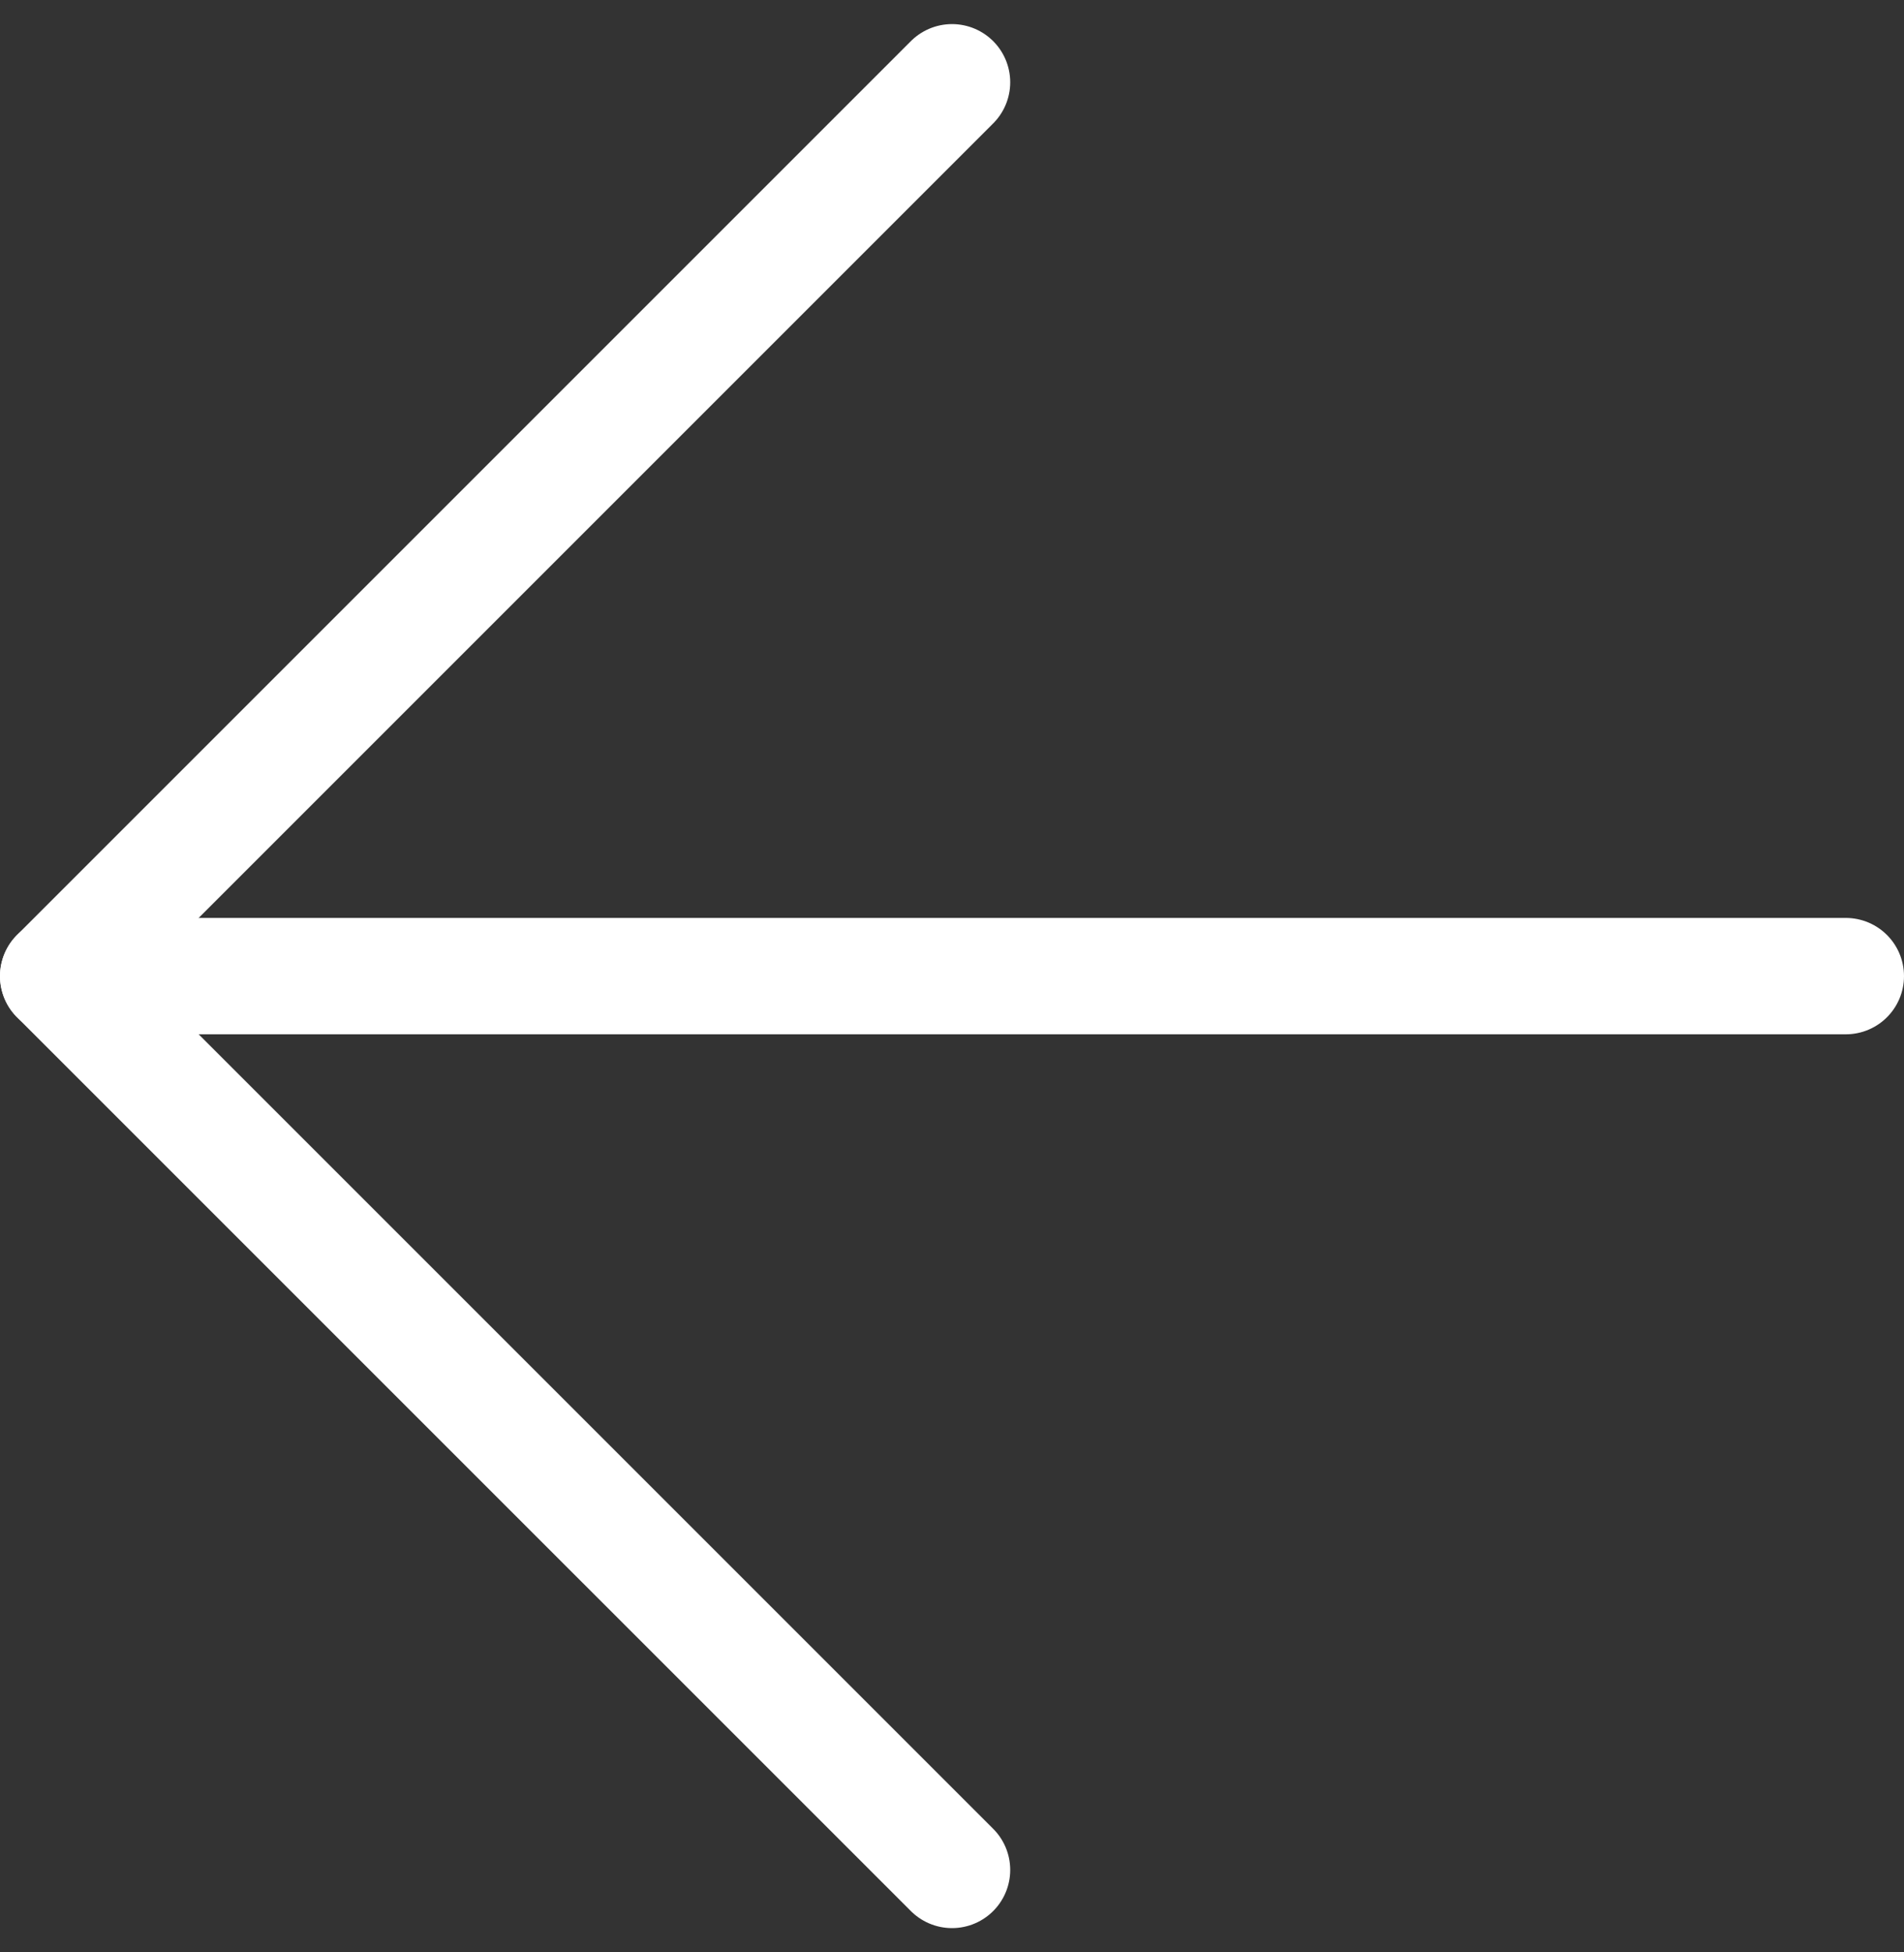
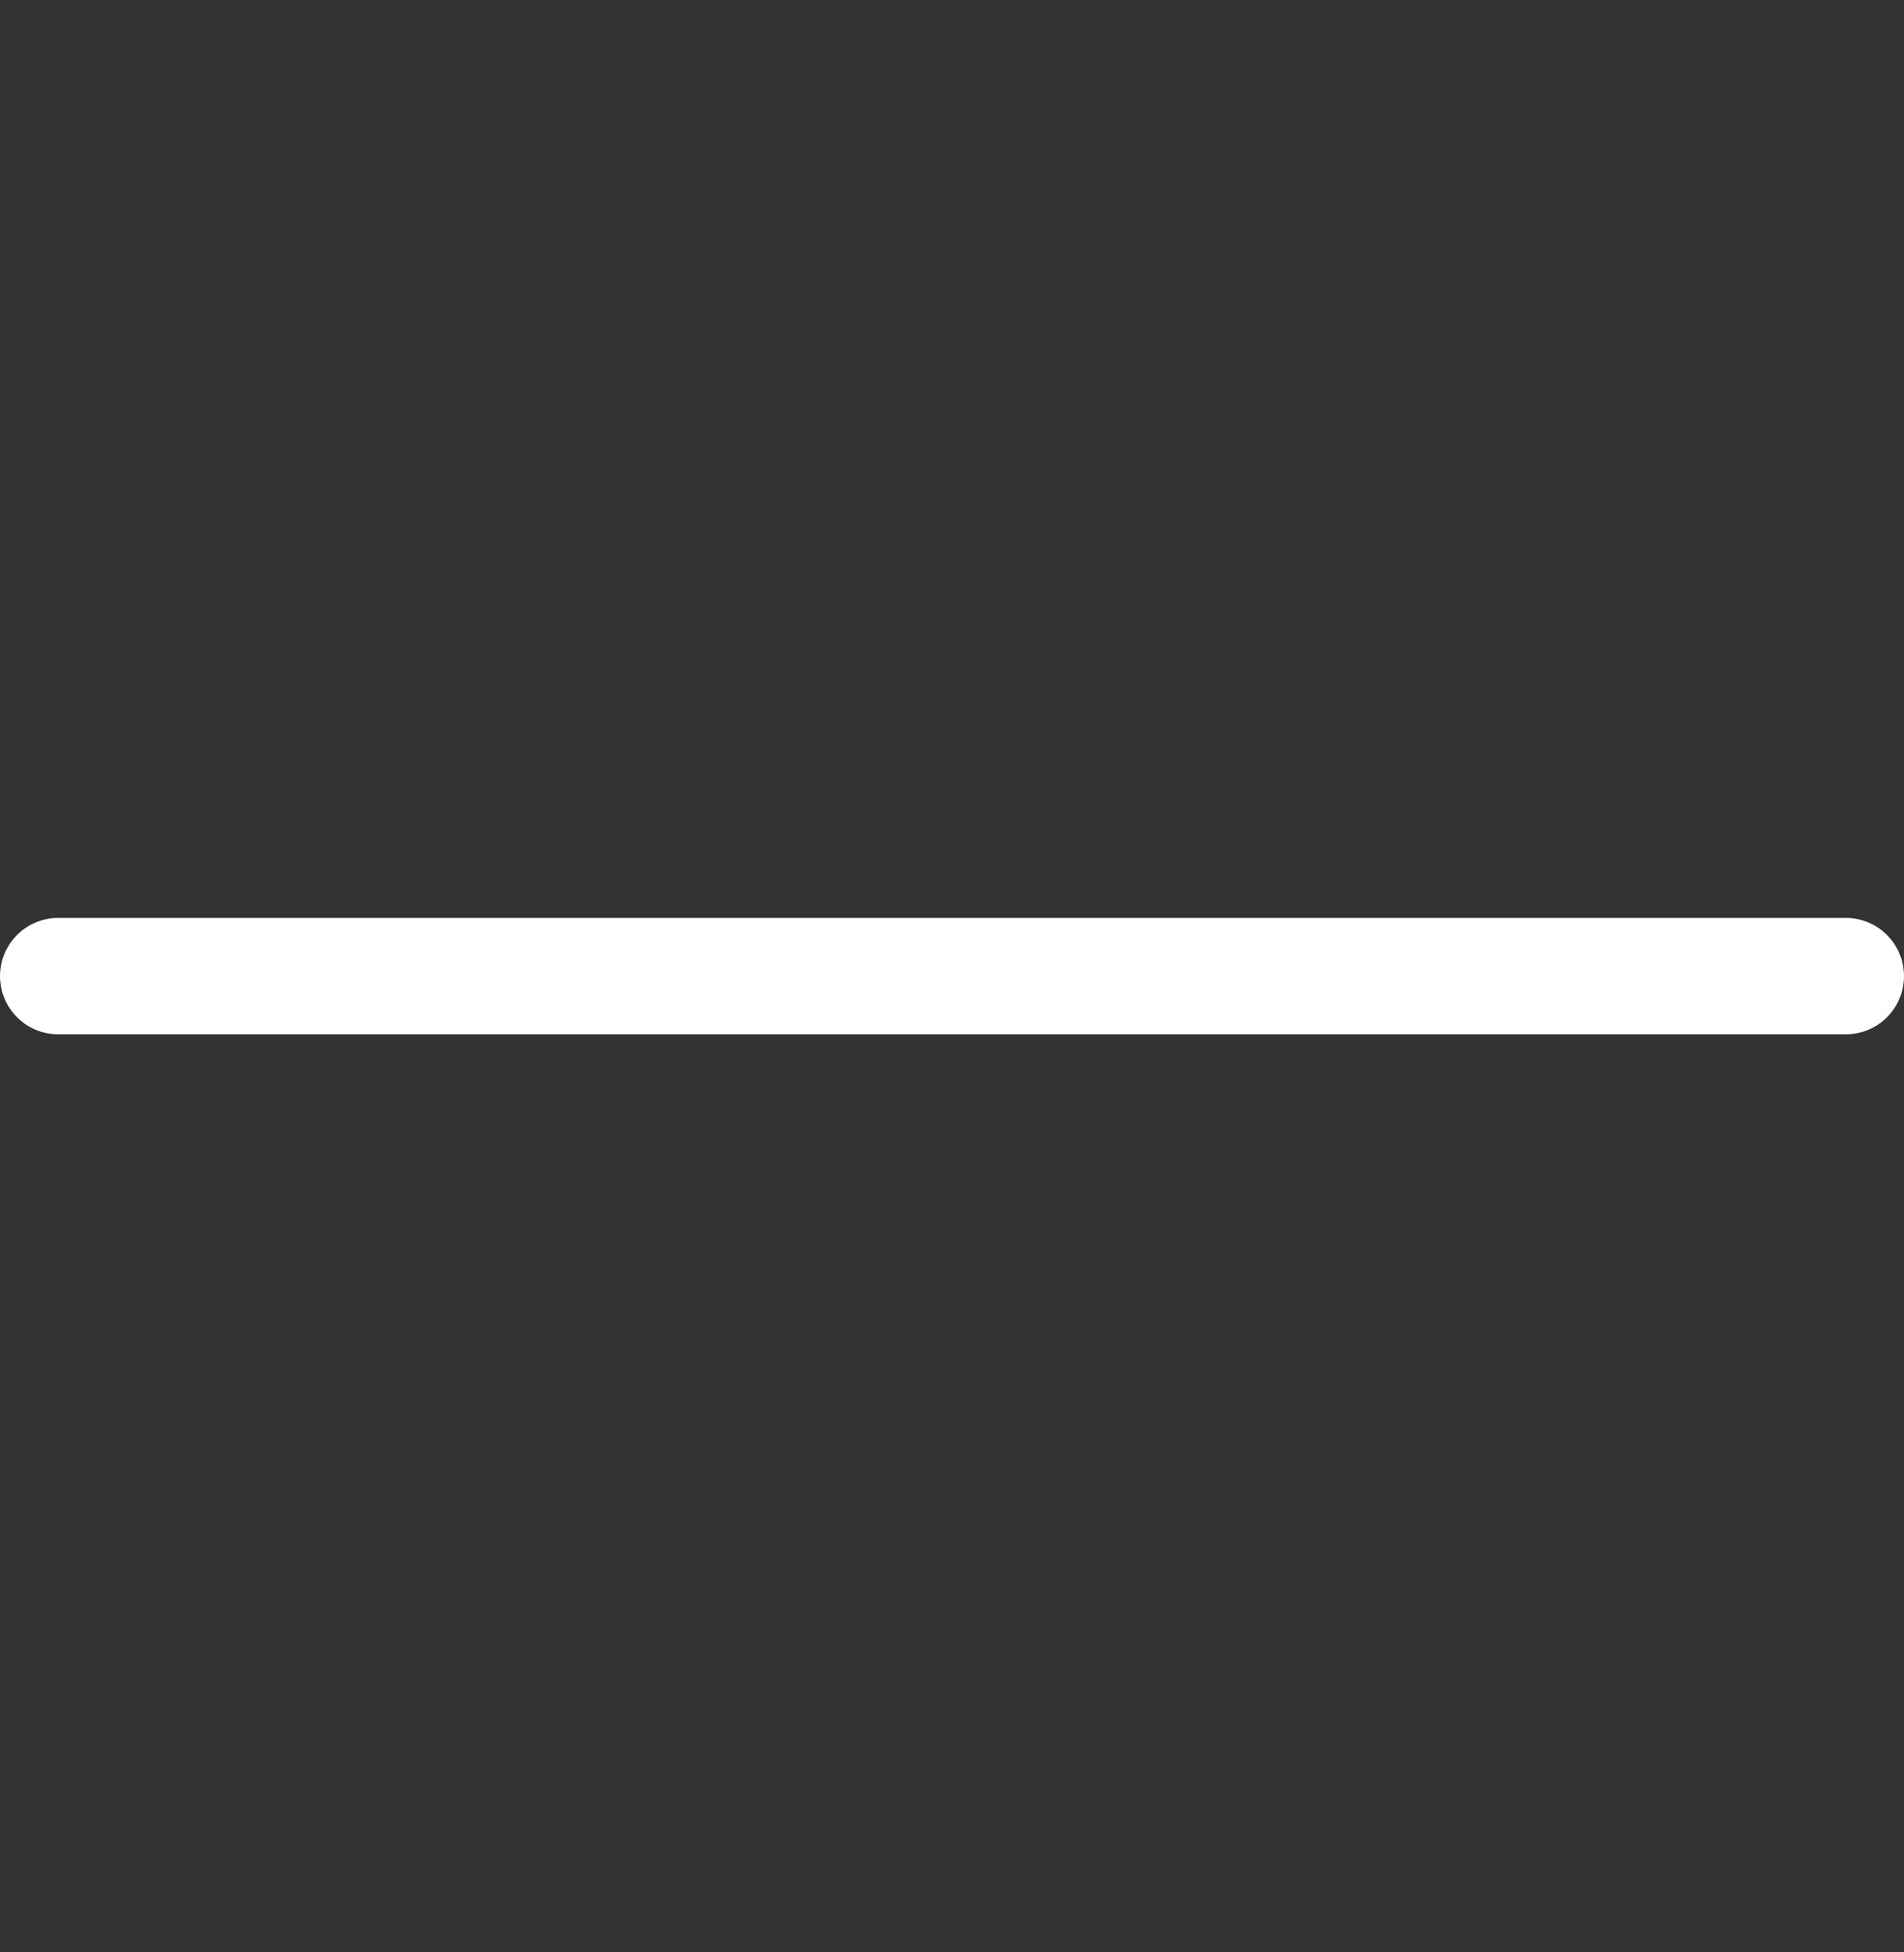
<svg xmlns="http://www.w3.org/2000/svg" width="49.083" height="50.326" viewBox="0 0 49.083 50.326">
  <rect x="0" y="0" width="49.083" height="50.326" fill="#333333" stroke="none" />
  <g id="Icon_feather-arrow-left" data-name="Icon feather-arrow-left" transform="translate(-6 -5.379)">
    <path id="Path_57" data-name="Path 57" d="M53.583,18H7.5" transform="translate(0 12.542)" fill="none" stroke="#fff" stroke-linecap="round" stroke-linejoin="round" stroke-width="3" />
-     <path id="Path_58" data-name="Path 58" d="M30.542,53.583,7.5,30.542,30.542,7.5" fill="none" stroke="#fff" stroke-linecap="round" stroke-linejoin="round" stroke-width="3" />
  </g>
</svg>